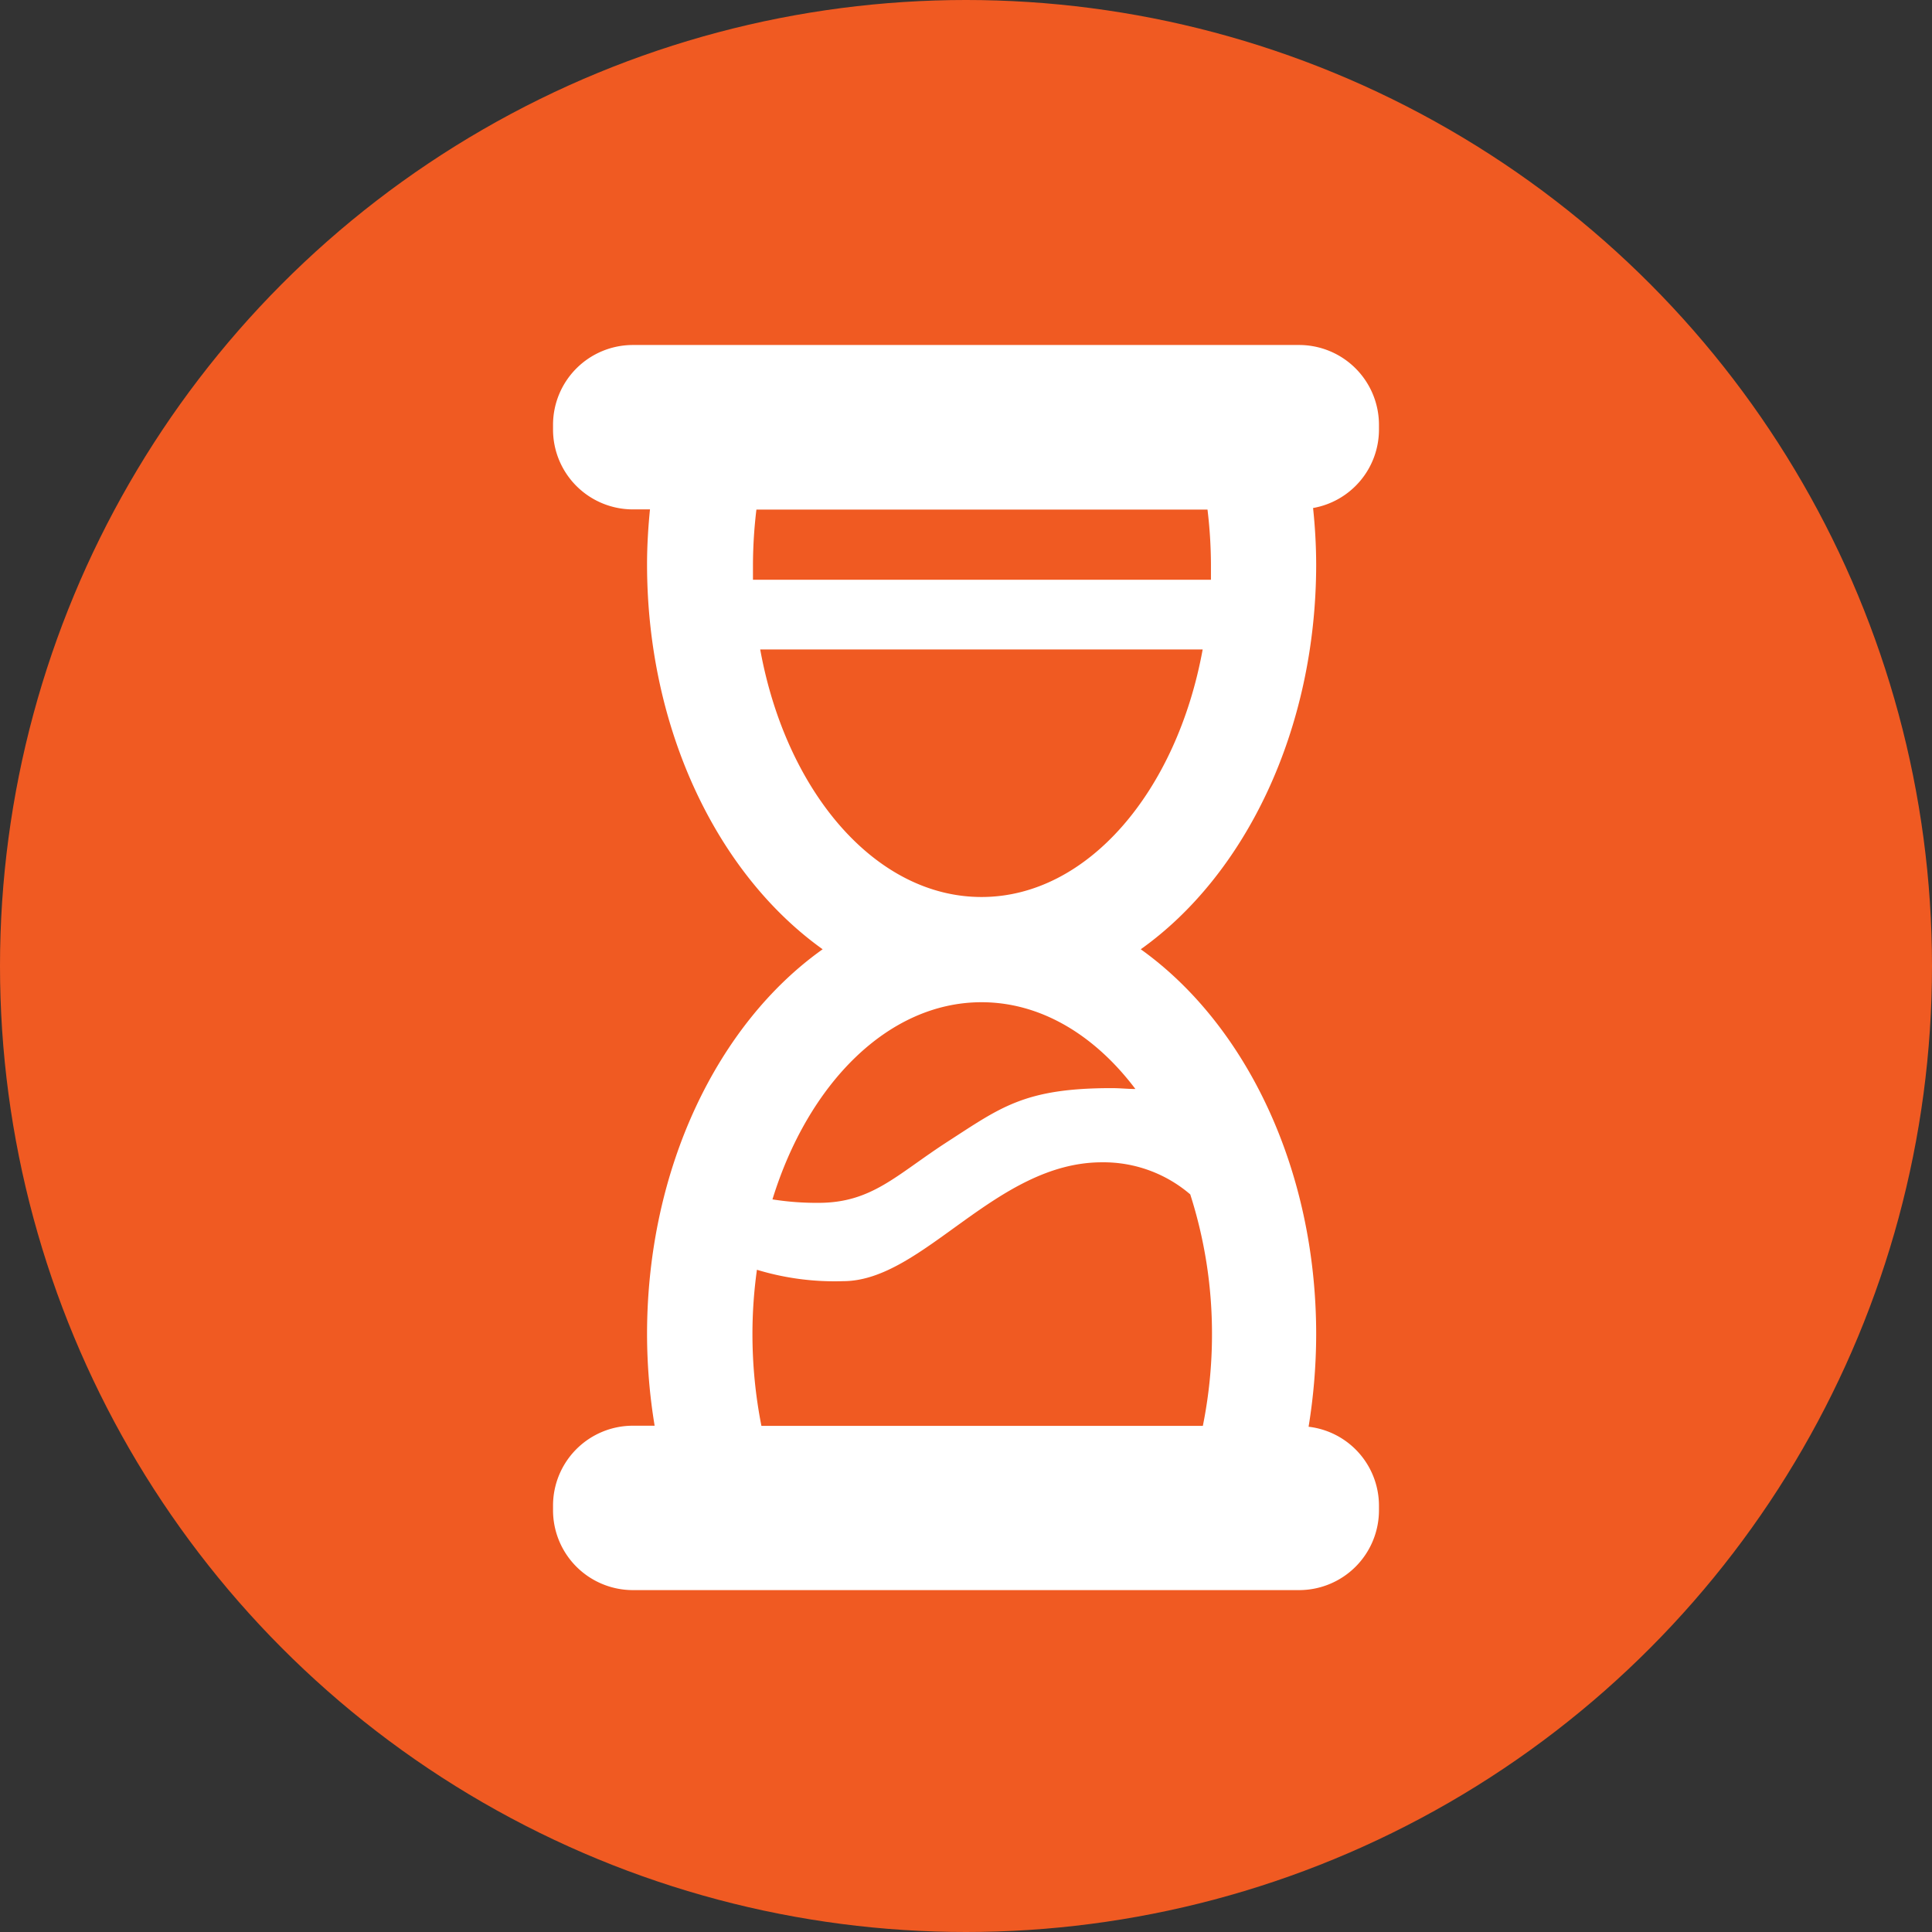
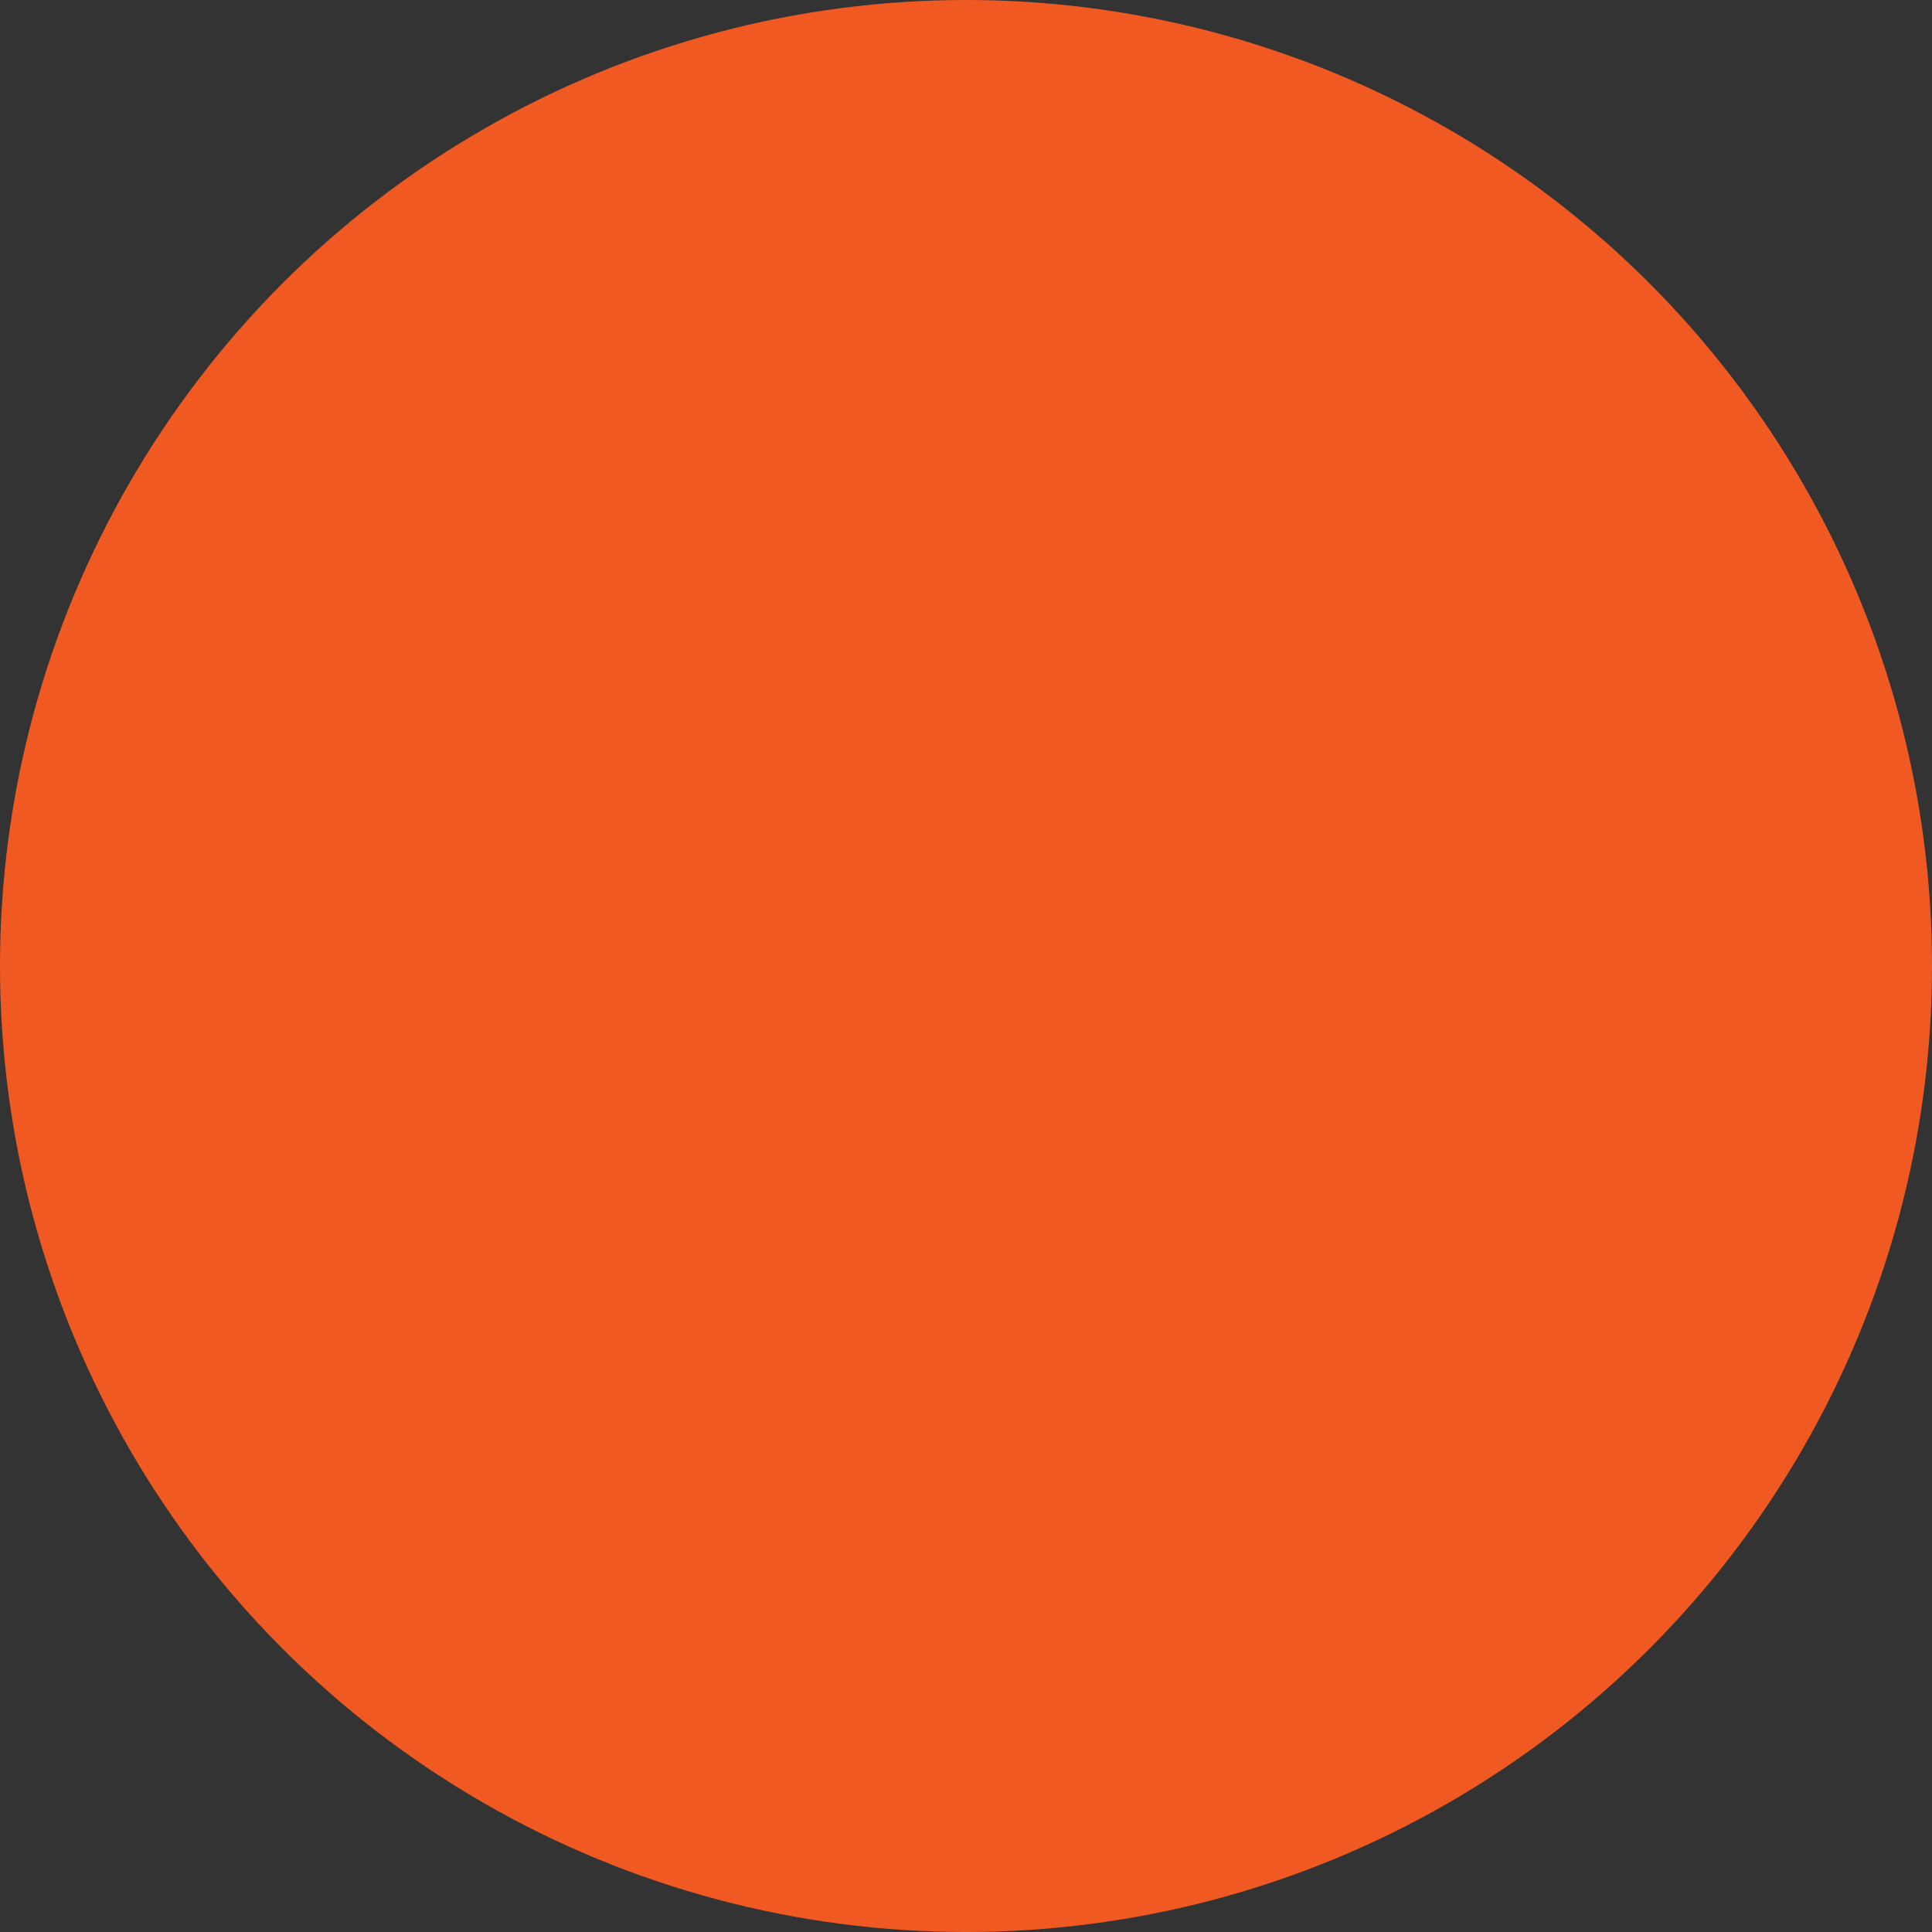
<svg xmlns="http://www.w3.org/2000/svg" id="Layer_1" data-name="Layer 1" viewBox="0 0 112 112">
  <rect x="0" y="0" width="112" height="112" fill="#333333" stroke="none" />
  <defs>
    <style>.cls-1{fill:#f05a22;}.cls-2{fill:#fff;}</style>
  </defs>
  <title>fechas_examenes_admision</title>
  <circle class="cls-1" cx="56" cy="56" r="56" />
-   <path class="cls-2" d="M79.94,24.93v-.31A4.63,4.63,0,0,0,75.32,20H36.68a4.63,4.63,0,0,0-4.62,4.61v.31a4.63,4.63,0,0,0,4.62,4.61h1c-.1,1-.17,2.1-.17,3.17,0,9.63,4.12,18,10.18,22.33-6.06,4.3-10.18,12.69-10.18,22.32a32.77,32.77,0,0,0,.44,5.3H36.68a4.63,4.63,0,0,0-4.62,4.61v.31a4.63,4.63,0,0,0,4.62,4.61H75.32a4.63,4.63,0,0,0,4.62-4.61v-.31a4.61,4.61,0,0,0-4.08-4.55,33.52,33.52,0,0,0,.44-5.36c0-9.63-4.12-18-10.17-22.32,6.05-4.3,10.17-12.7,10.17-22.33a31.7,31.7,0,0,0-.18-3.25A4.62,4.62,0,0,0,79.94,24.93ZM70,29.54a27.38,27.38,0,0,1,.2,3.17c0,.3,0,.6,0,.9H43.65c0-.3,0-.6,0-.9a27.38,27.38,0,0,1,.2-3.17ZM44.14,82.66a27.53,27.53,0,0,1-.52-5.3,27,27,0,0,1,.26-3.75,15.46,15.46,0,0,0,5,.66c4.64,0,8.83-6.89,15-6.89a7.72,7.72,0,0,1,5.12,1.86,26.42,26.42,0,0,1,1.26,8.12,26.76,26.76,0,0,1-.53,5.3ZM65.82,63.13c-.45,0-.89-.05-1.38-.05-5.08,0-6.43,1.12-9.58,3.15-2.92,1.9-4.33,3.5-7.41,3.5a16.35,16.35,0,0,1-2.67-.2C46.85,62.81,51.5,58.1,56.9,58.1,60.33,58.1,63.46,60,65.82,63.13ZM56.9,52c-6.15,0-11.33-6.1-12.83-14.35H69.72C68.22,45.87,63.05,52,56.9,52Z" />
</svg>